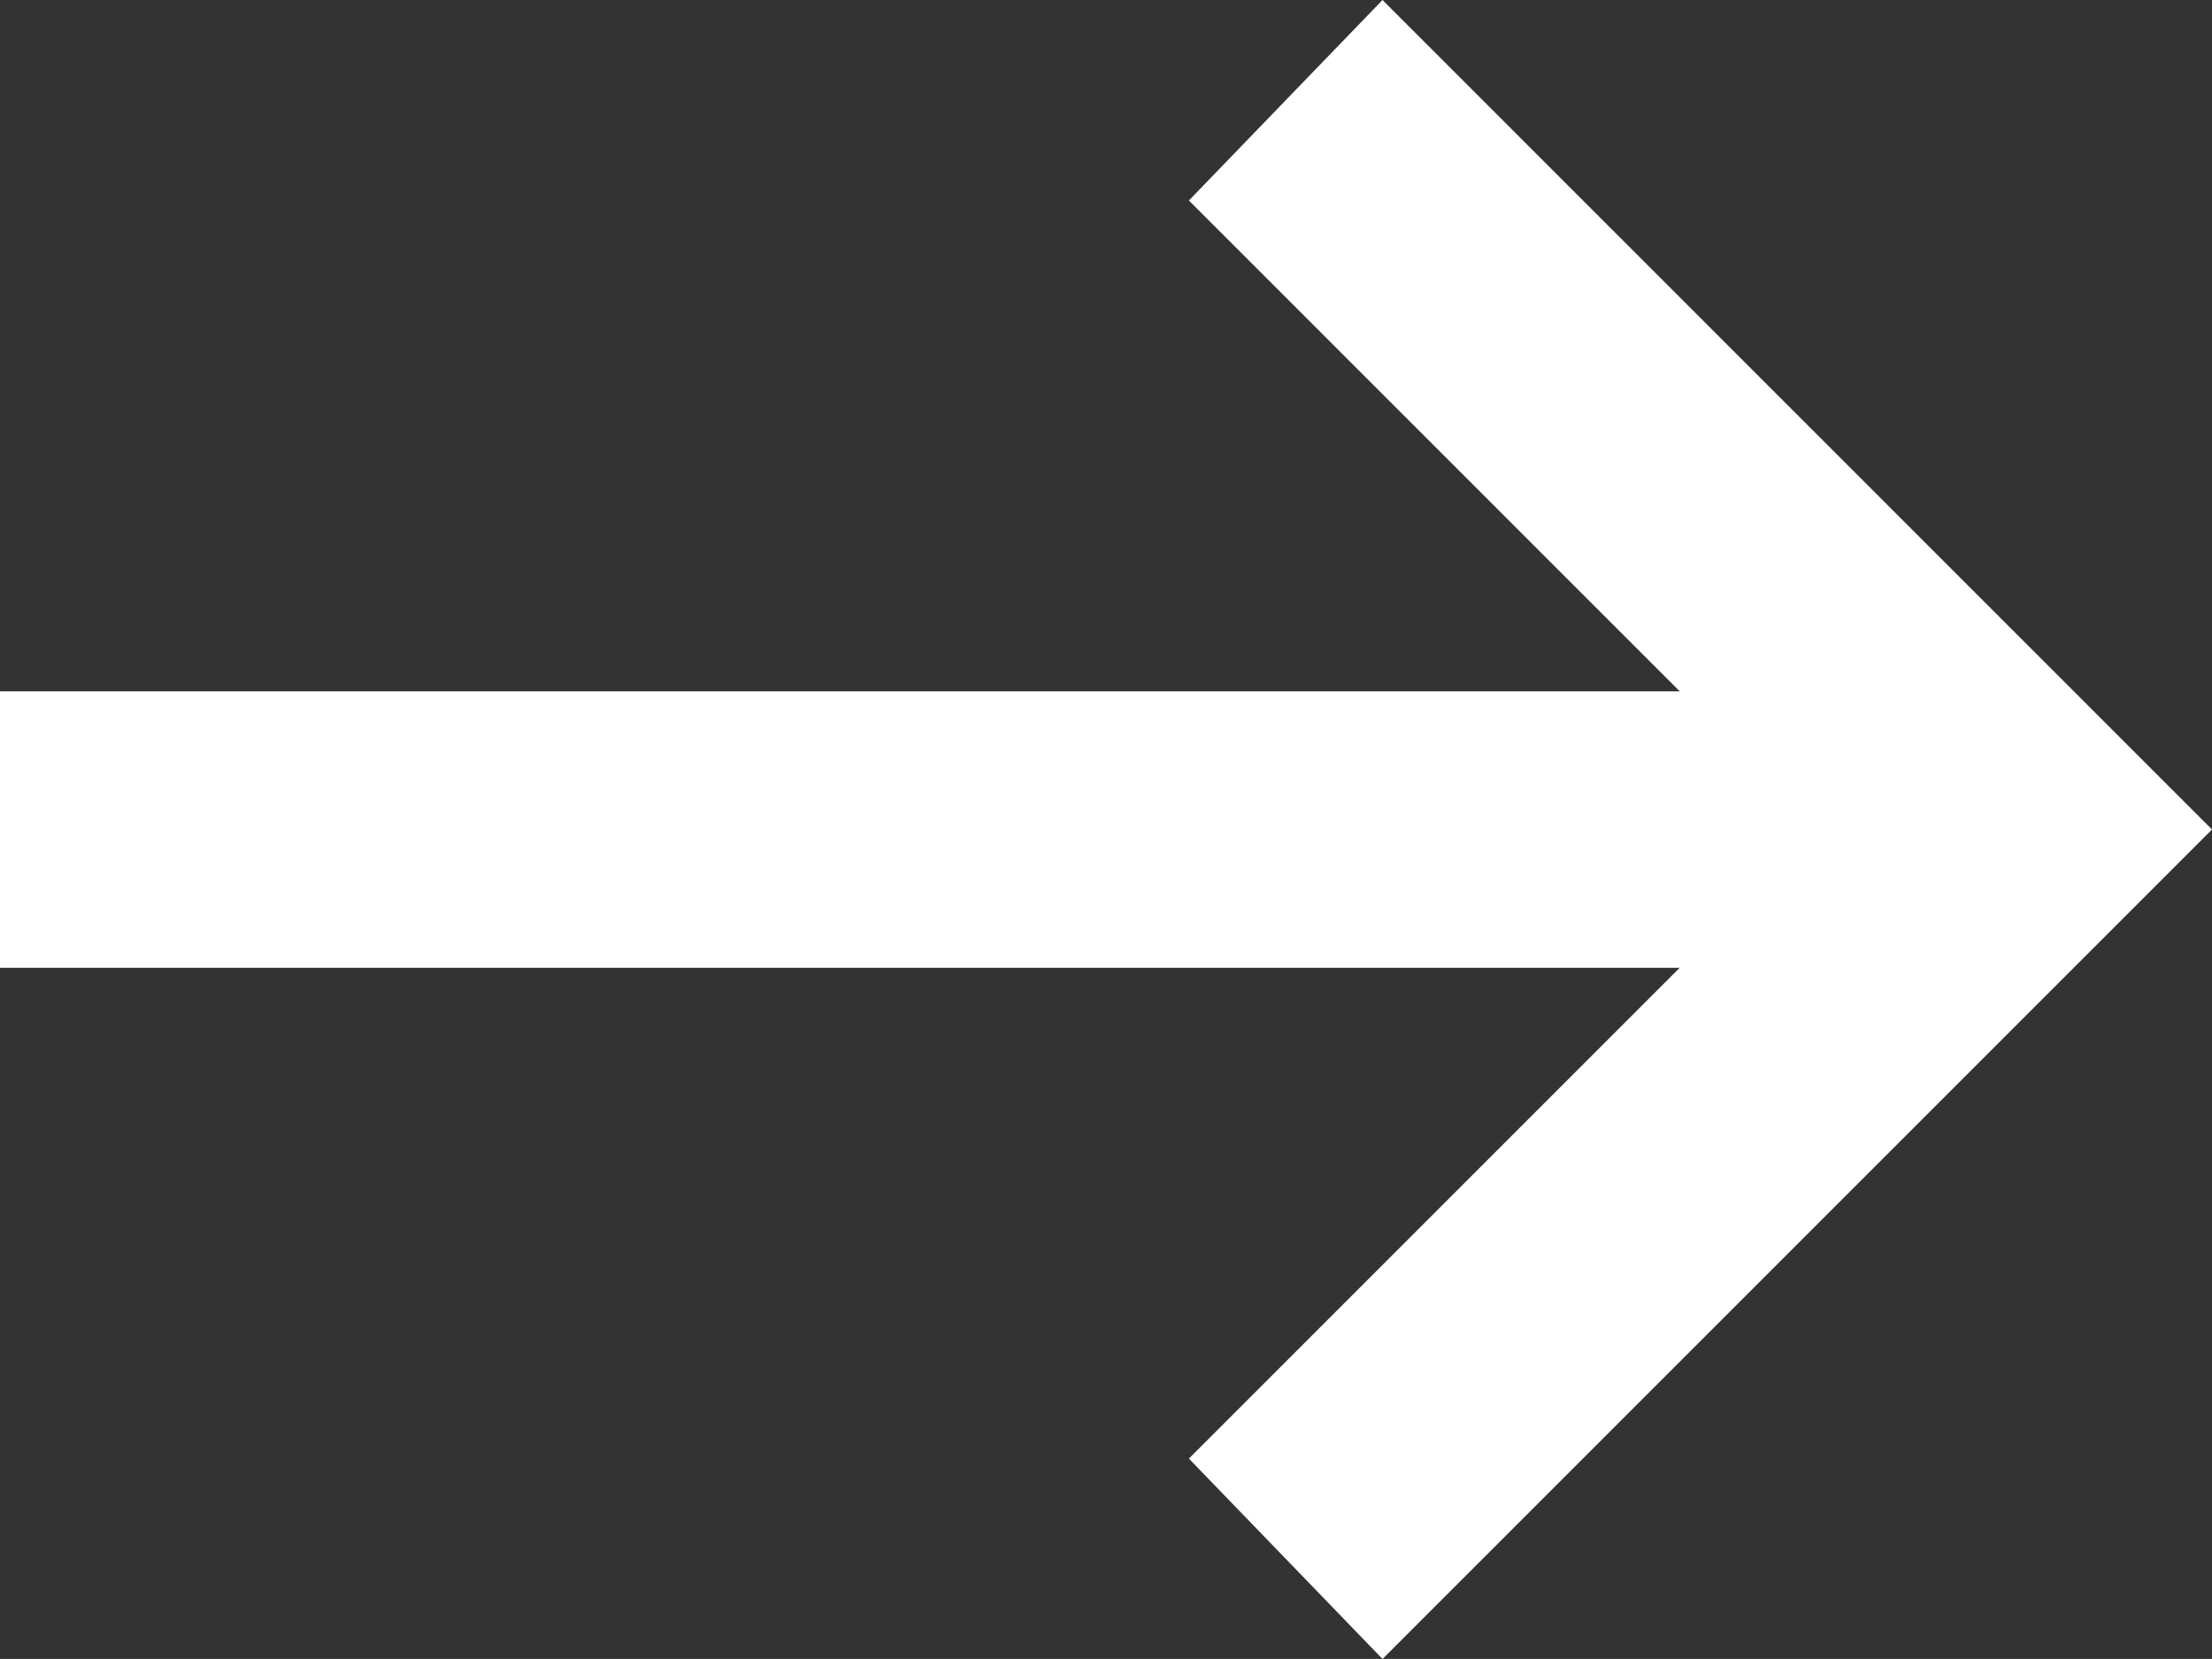
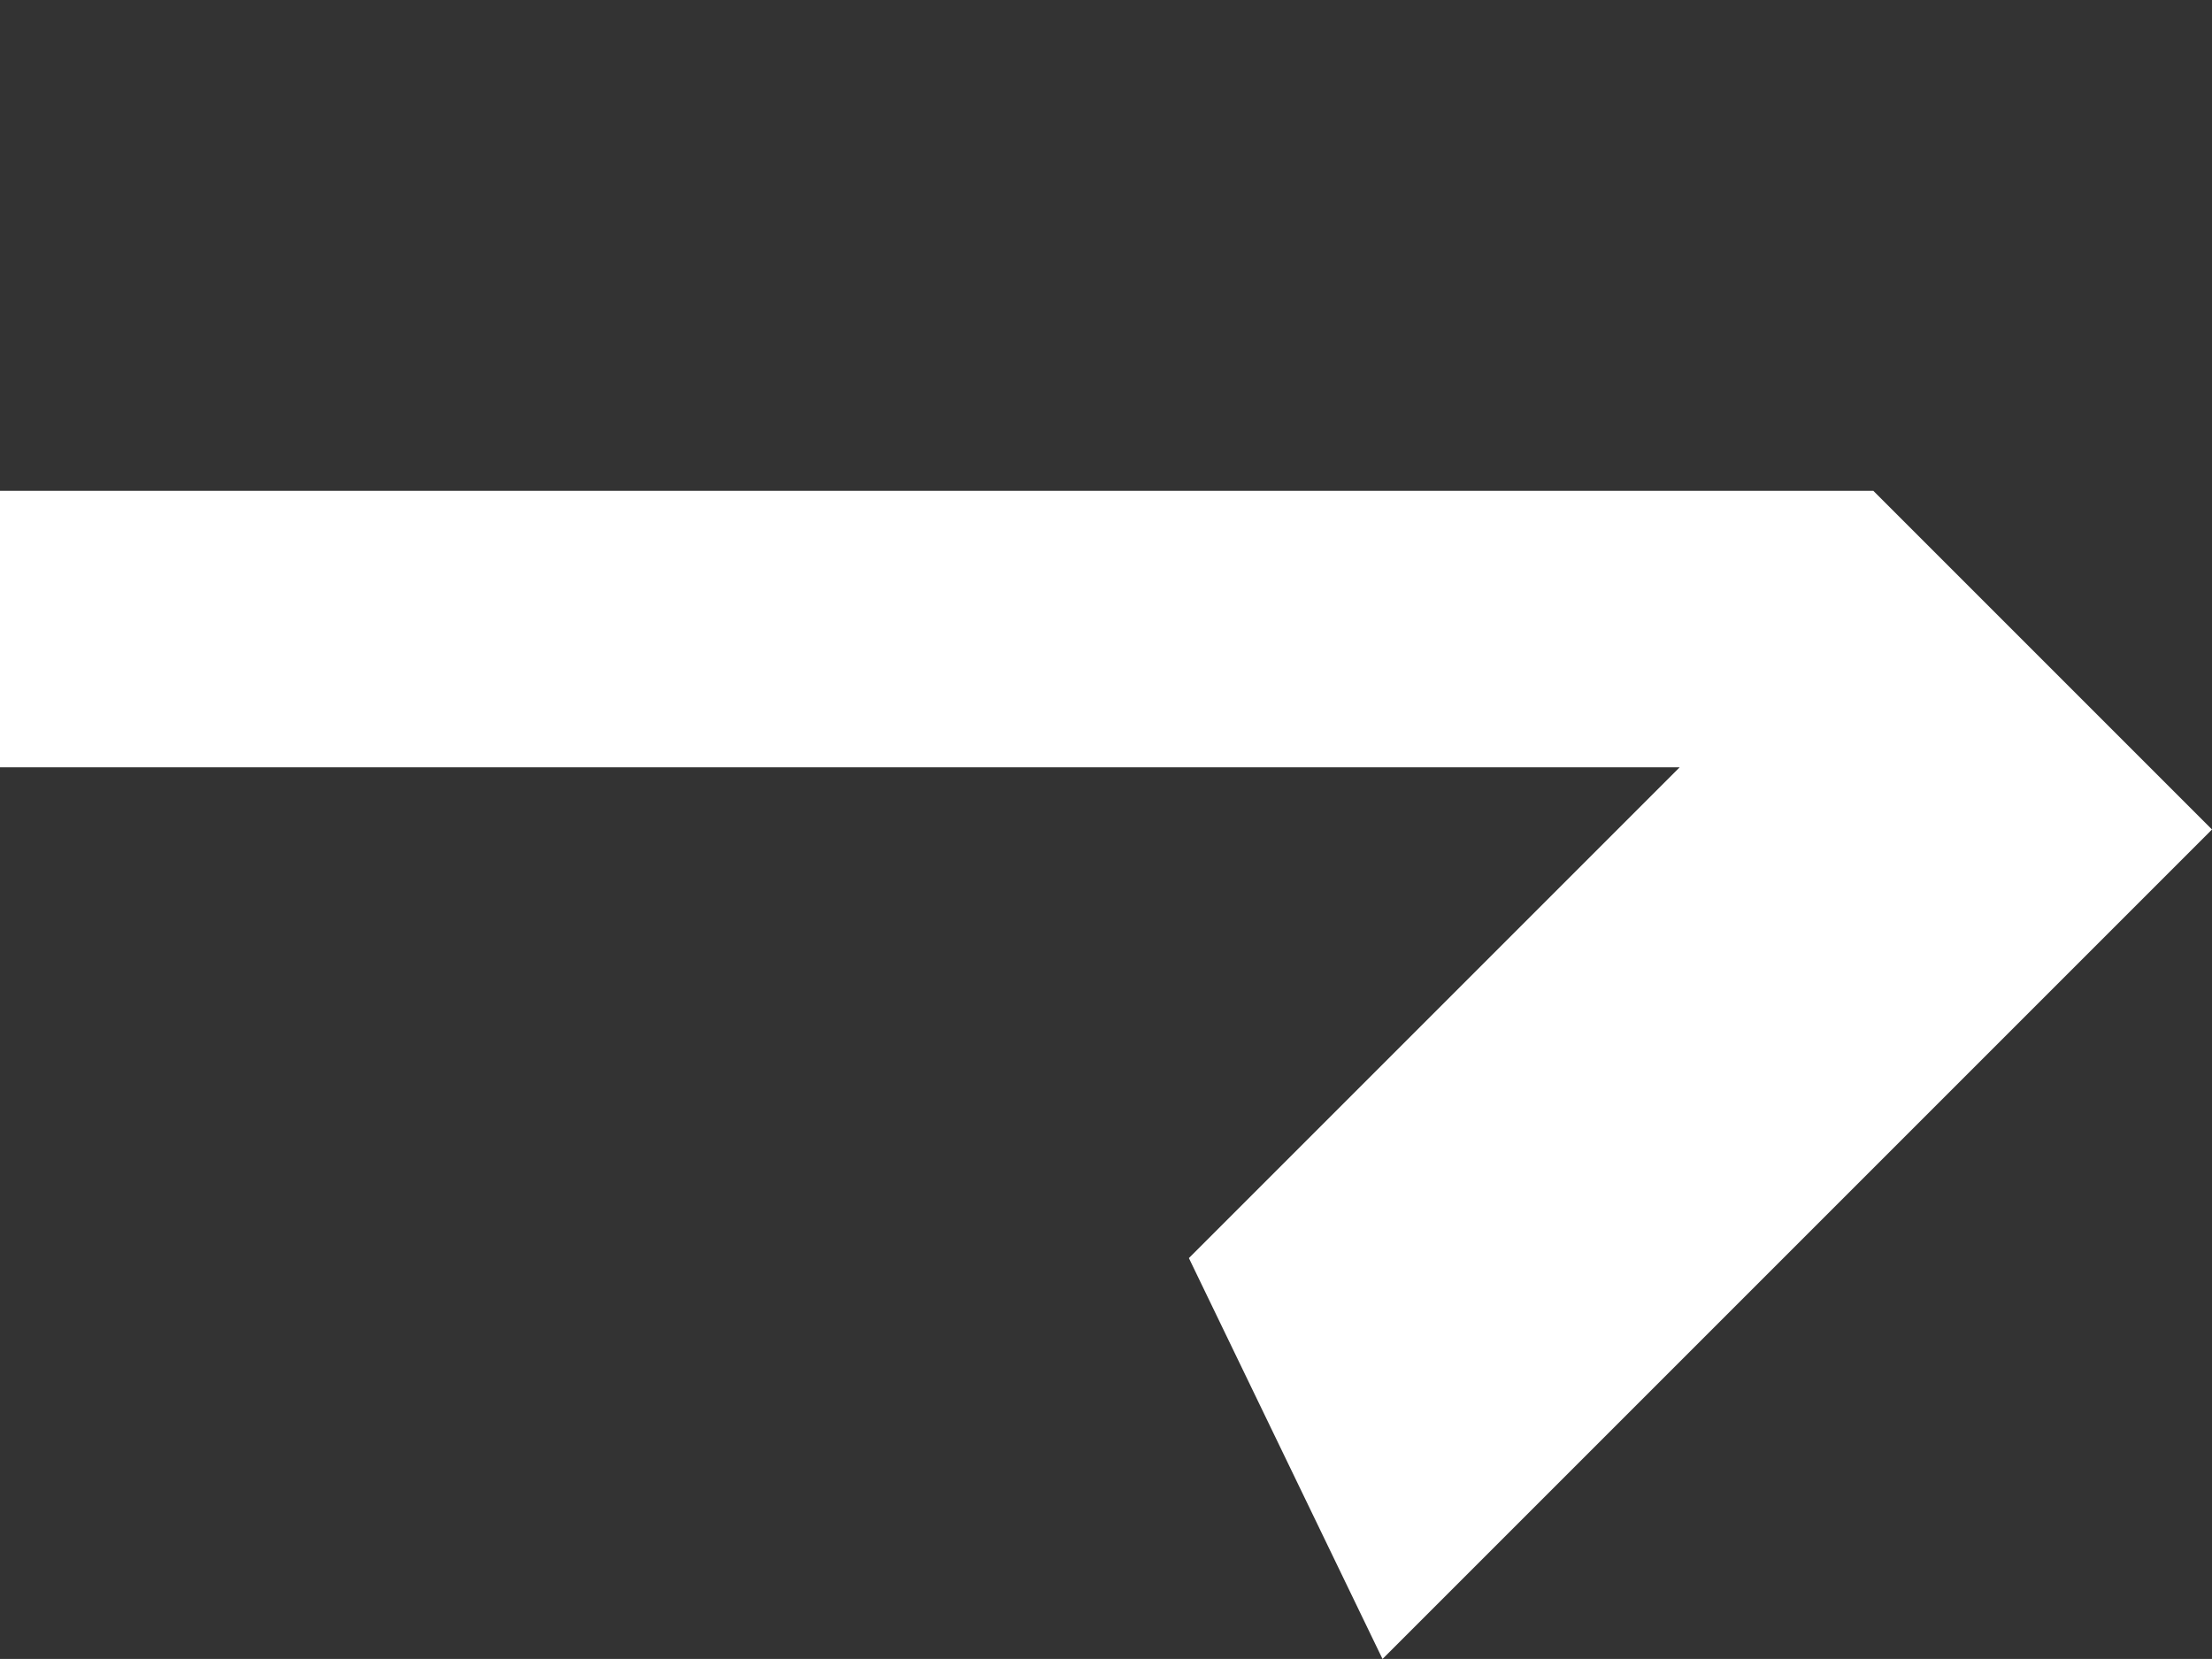
<svg xmlns="http://www.w3.org/2000/svg" width="18.667" height="14" viewBox="0 0 18.667 14">
  <rect x="0" y="0" width="18.667" height="14" fill="#333333" stroke="none" />
-   <path id="路径_158985" data-name="路径 158985" d="M15.667,20l7-7-7-7L14.033,7.692l4.142,4.142H4v2.333H18.175l-4.142,4.142Z" transform="translate(-4 -6)" fill="#fff" />
+   <path id="路径_158985" data-name="路径 158985" d="M15.667,20l7-7-7-7l4.142,4.142H4v2.333H18.175l-4.142,4.142Z" transform="translate(-4 -6)" fill="#fff" />
</svg>